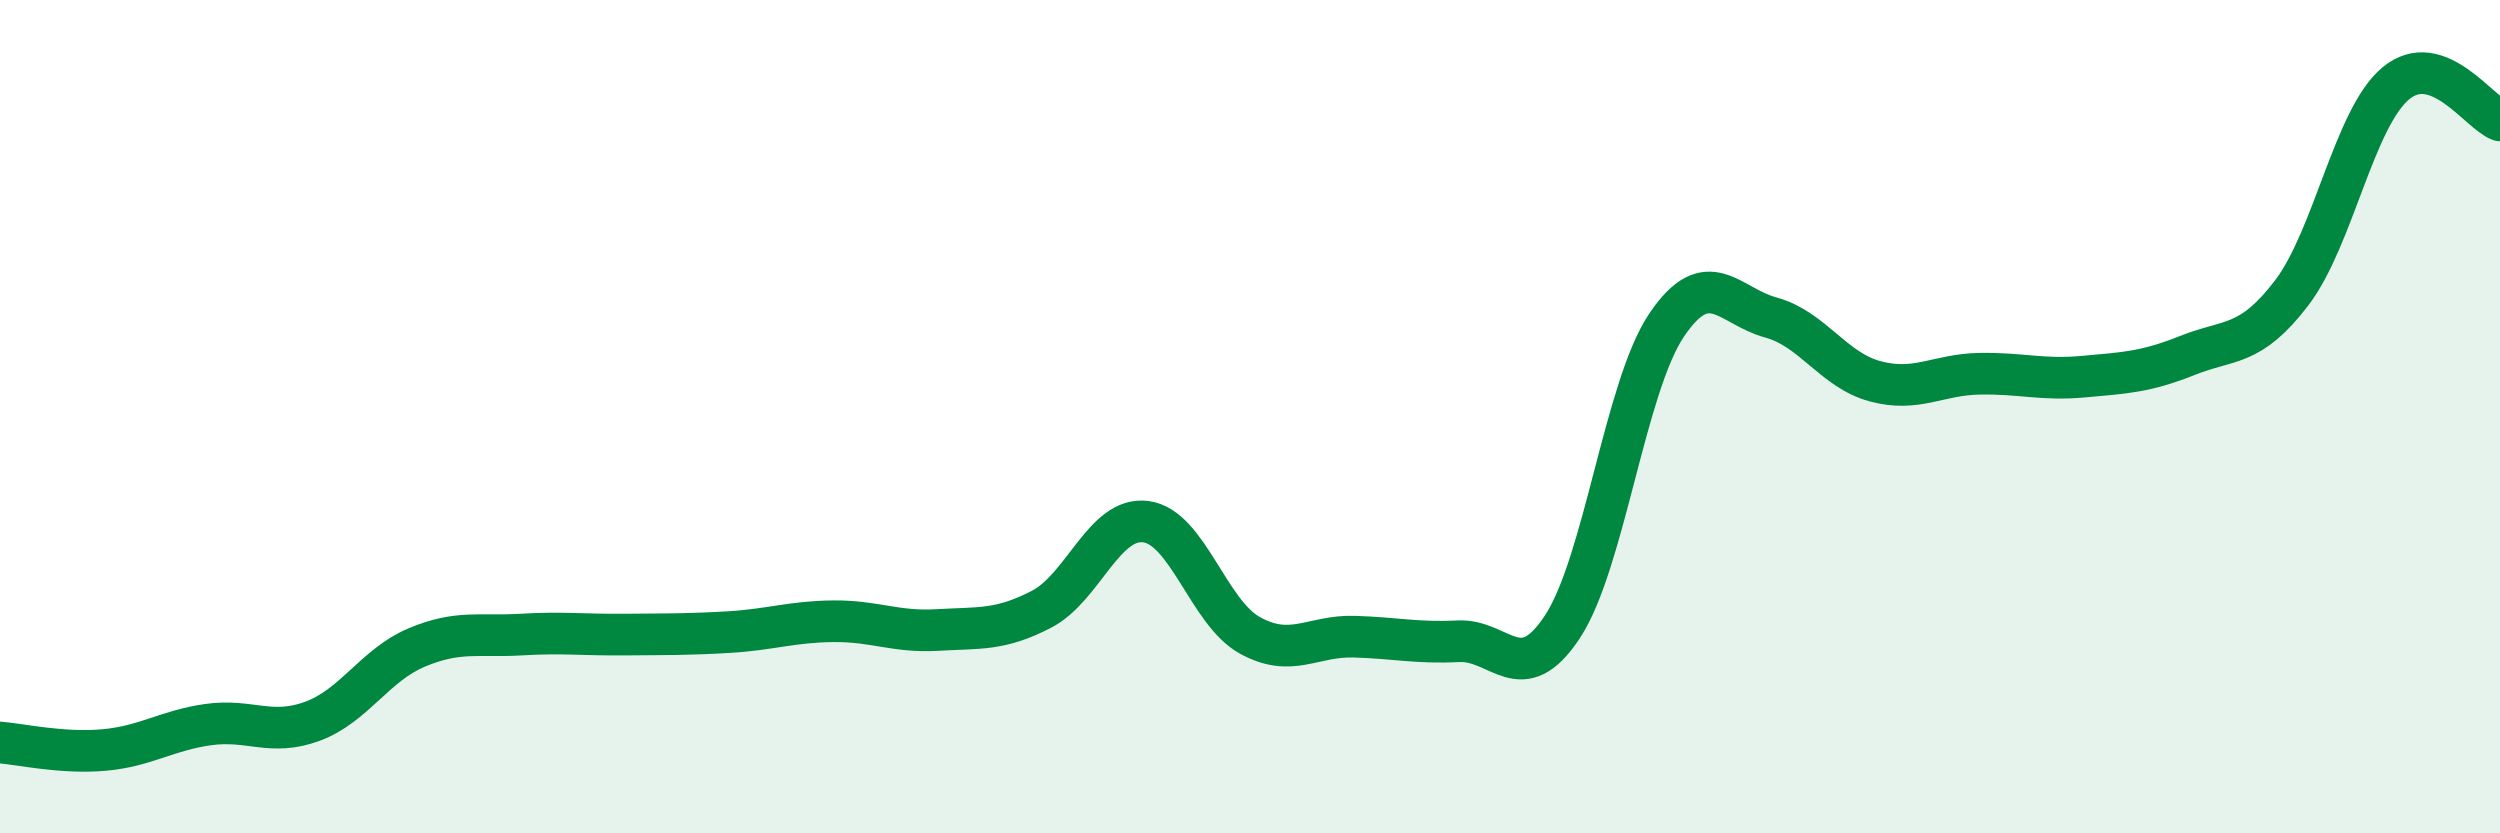
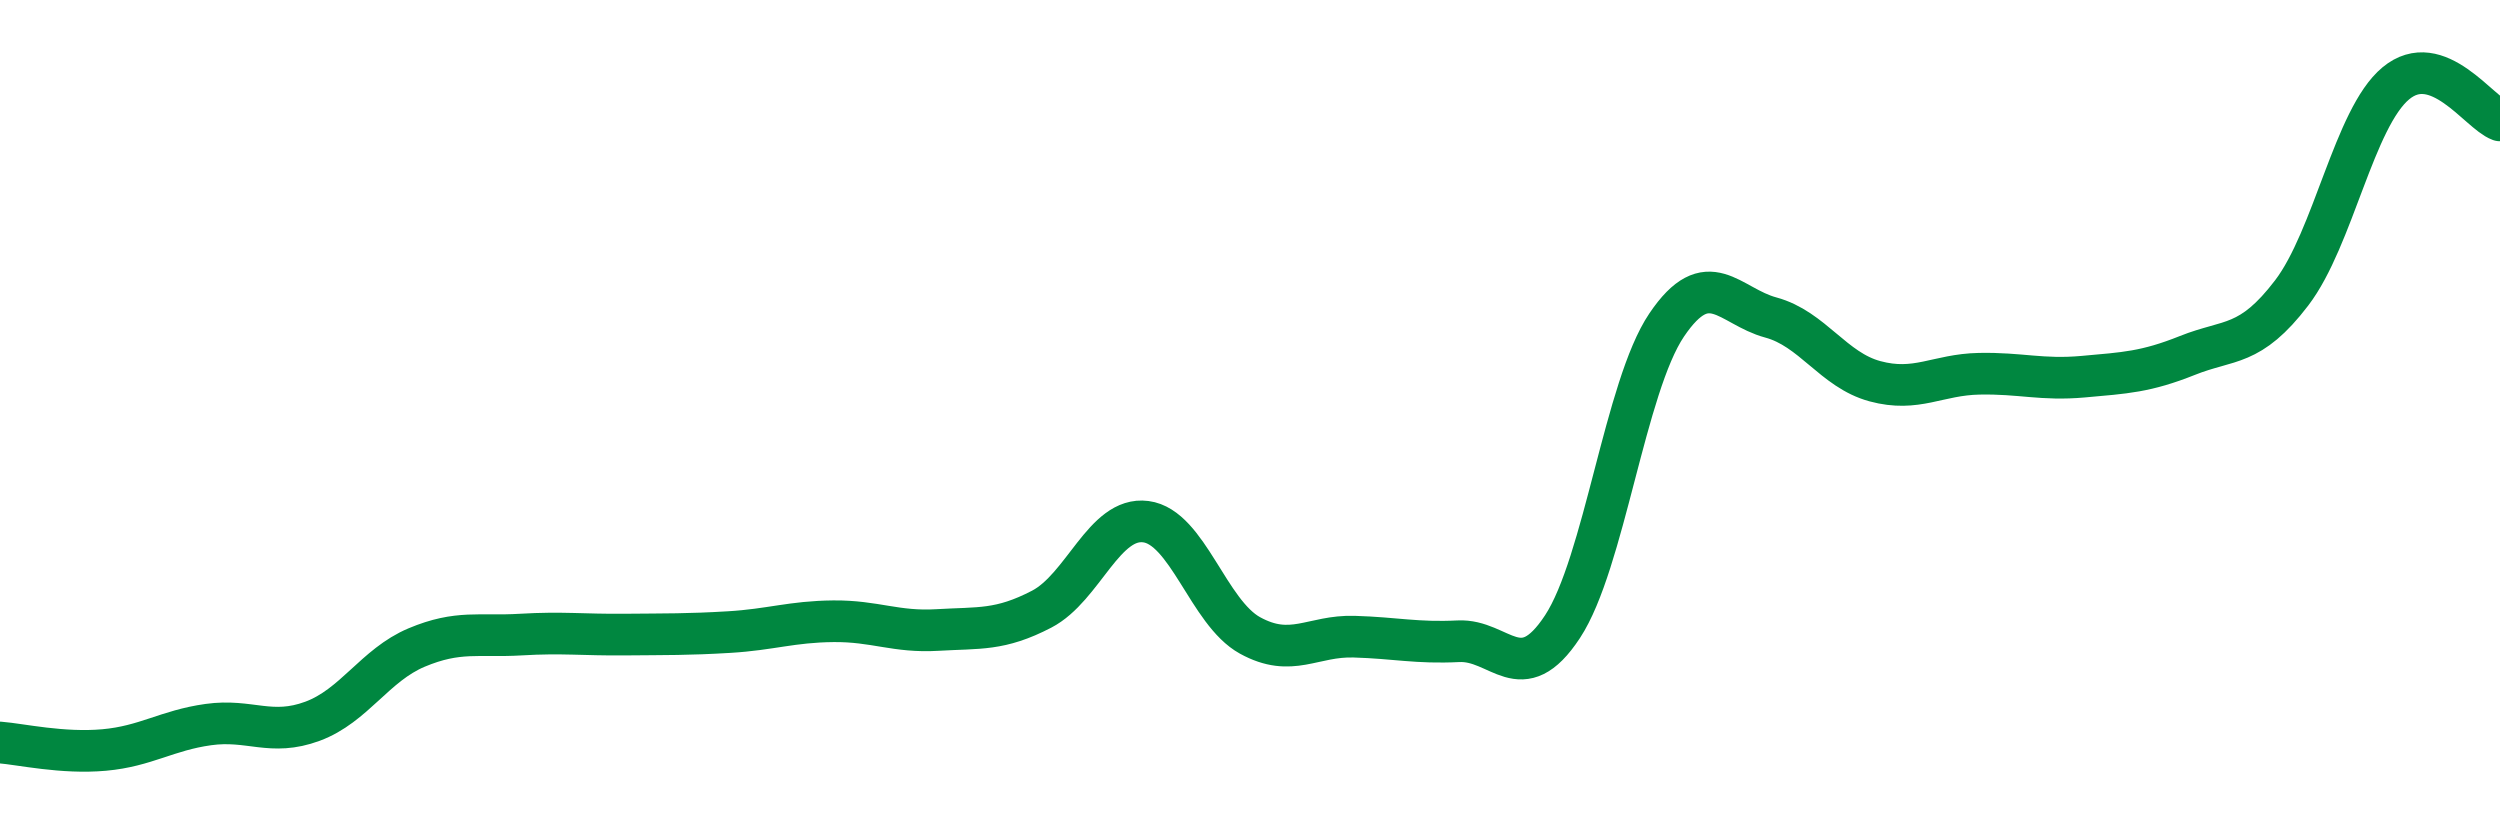
<svg xmlns="http://www.w3.org/2000/svg" width="60" height="20" viewBox="0 0 60 20">
-   <path d="M 0,17.82 C 0.5,17.86 1.5,18.09 2.5,18 C 3.5,17.91 4,17.53 5,17.39 C 6,17.25 6.5,17.68 7.5,17.31 C 8.5,16.94 9,15.96 10,15.54 C 11,15.12 11.5,15.29 12.5,15.23 C 13.5,15.17 14,15.24 15,15.23 C 16,15.22 16.5,15.23 17.5,15.17 C 18.5,15.11 19,14.92 20,14.91 C 21,14.9 21.5,15.18 22.5,15.12 C 23.5,15.06 24,15.14 25,14.62 C 26,14.1 26.5,12.39 27.5,12.52 C 28.5,12.65 29,14.7 30,15.25 C 31,15.8 31.5,15.25 32.5,15.28 C 33.5,15.31 34,15.44 35,15.39 C 36,15.34 36.5,16.56 37.5,15.04 C 38.5,13.52 39,9.28 40,7.8 C 41,6.32 41.5,7.35 42.5,7.62 C 43.5,7.89 44,8.88 45,9.15 C 46,9.42 46.5,8.99 47.5,8.97 C 48.5,8.95 49,9.13 50,9.04 C 51,8.95 51.5,8.93 52.5,8.53 C 53.5,8.13 54,8.34 55,7.03 C 56,5.72 56.5,2.83 57.5,2 C 58.5,1.17 59.5,2.71 60,2.89L60 20L0 20Z" fill="#008740" opacity="0.1" stroke-linecap="round" stroke-linejoin="round" />
  <path d="M 0,17.82 C 0.5,17.86 1.5,18.09 2.5,18 C 3.5,17.91 4,17.53 5,17.39 C 6,17.25 6.5,17.68 7.5,17.31 C 8.5,16.94 9,15.96 10,15.54 C 11,15.12 11.5,15.29 12.5,15.23 C 13.5,15.17 14,15.24 15,15.23 C 16,15.22 16.5,15.23 17.5,15.17 C 18.5,15.11 19,14.92 20,14.91 C 21,14.9 21.5,15.18 22.5,15.12 C 23.5,15.06 24,15.14 25,14.62 C 26,14.1 26.5,12.39 27.5,12.52 C 28.5,12.65 29,14.7 30,15.25 C 31,15.8 31.5,15.25 32.5,15.28 C 33.5,15.31 34,15.44 35,15.39 C 36,15.34 36.5,16.56 37.5,15.04 C 38.5,13.52 39,9.28 40,7.8 C 41,6.32 41.5,7.35 42.5,7.62 C 43.5,7.89 44,8.88 45,9.15 C 46,9.42 46.5,8.99 47.5,8.97 C 48.5,8.95 49,9.13 50,9.04 C 51,8.95 51.5,8.93 52.5,8.53 C 53.5,8.13 54,8.34 55,7.03 C 56,5.72 56.5,2.83 57.5,2 C 58.5,1.17 59.5,2.71 60,2.89" stroke="#008740" stroke-width="1" fill="none" stroke-linecap="round" stroke-linejoin="round" />
</svg>